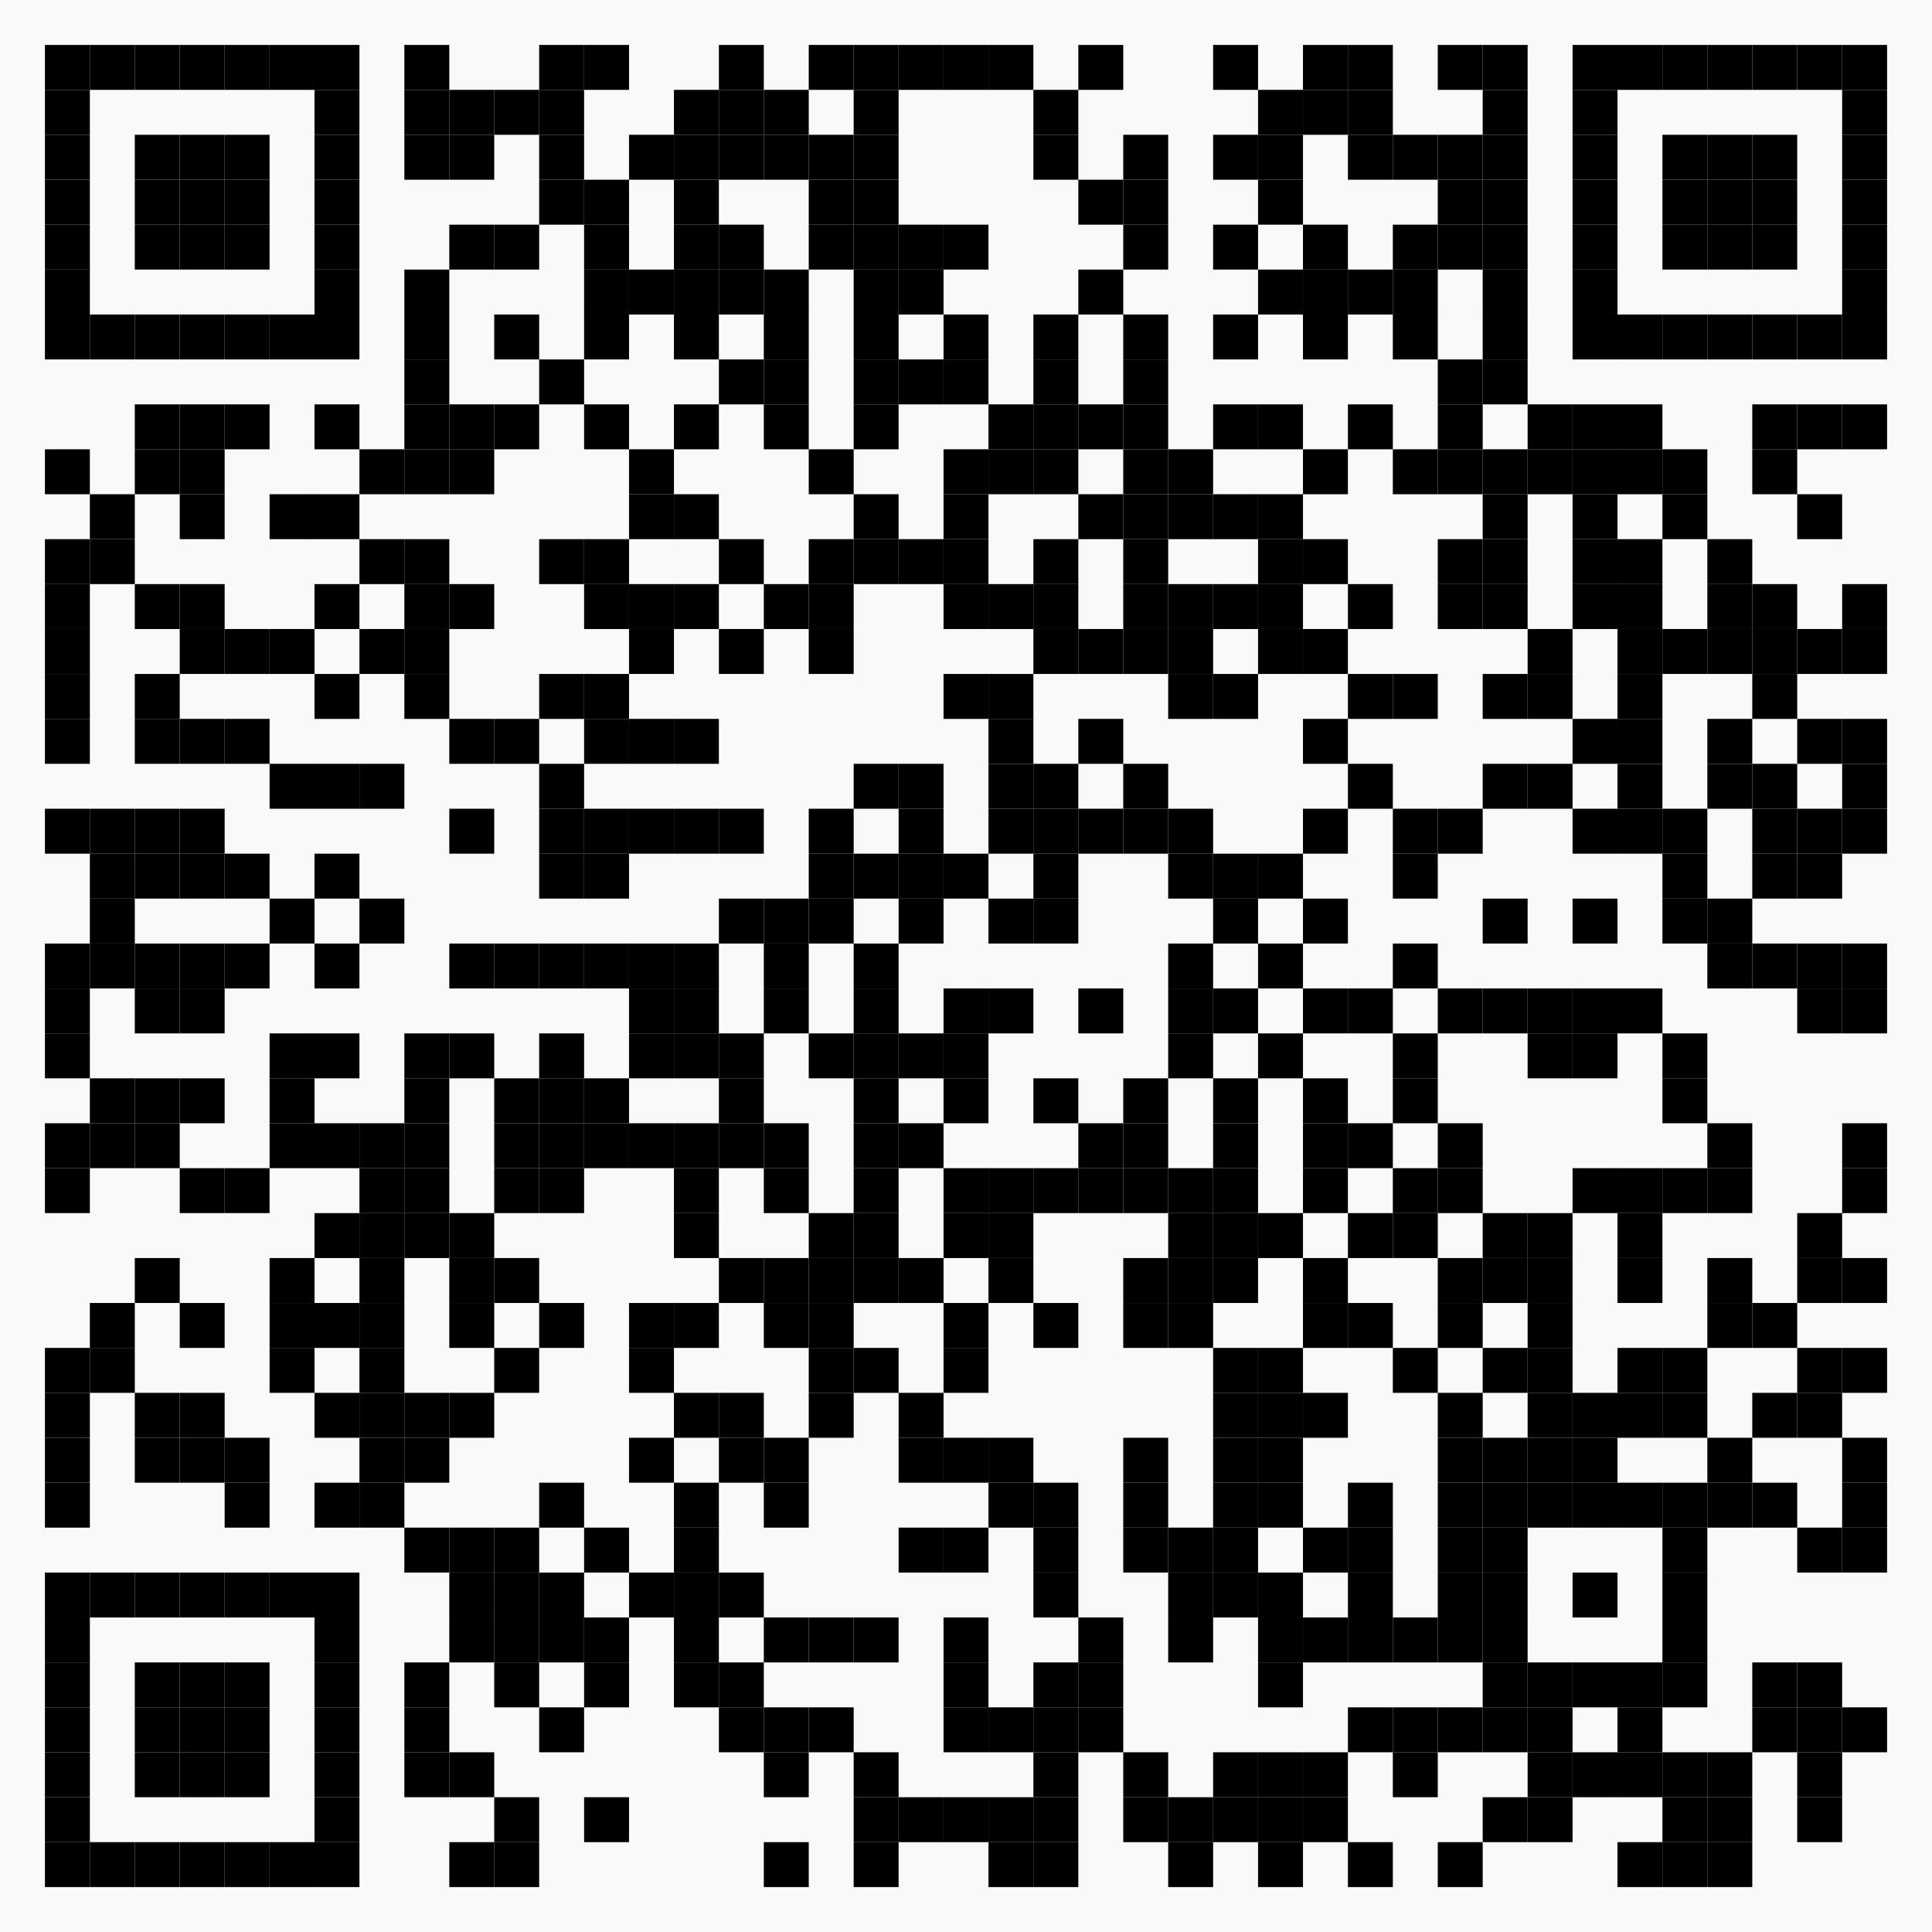
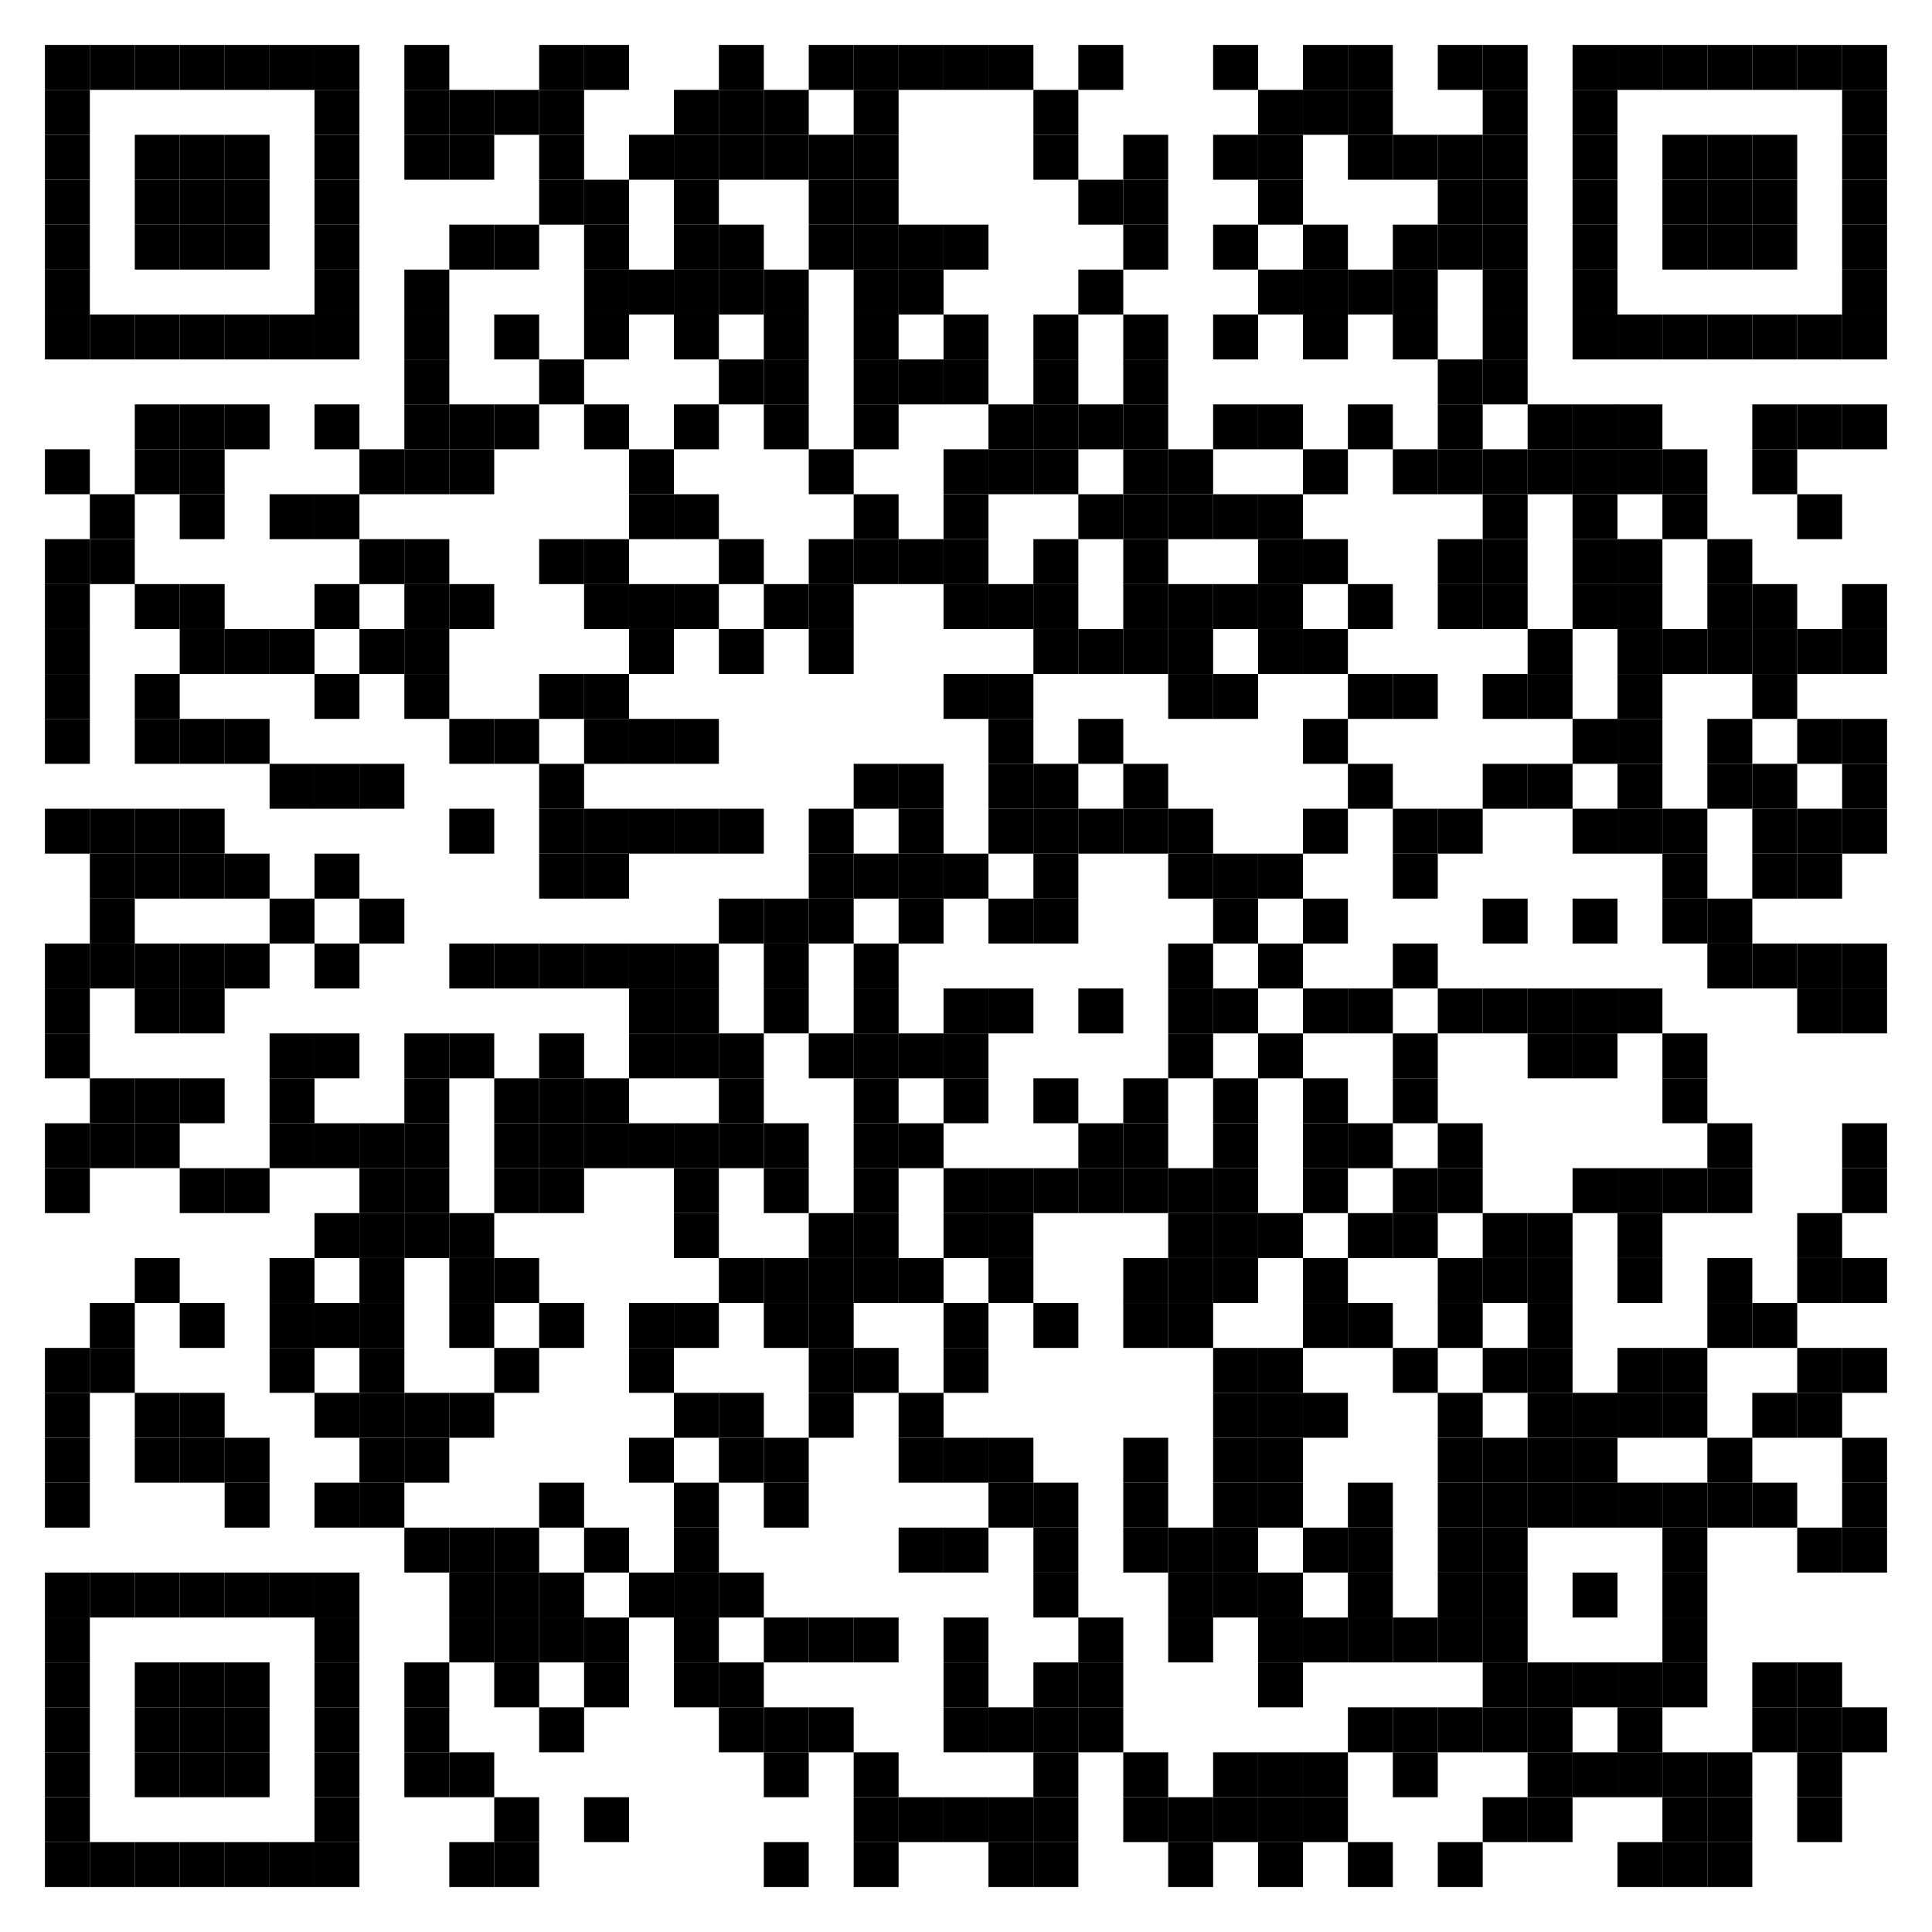
<svg xmlns="http://www.w3.org/2000/svg" xmlns:xlink="http://www.w3.org/1999/xlink" xml:space="preserve" width="860" height="860" viewBox="0 0 860 860">
  <desc />
-   <rect width="860" height="860" fill="#f9f9f9" cx="0" cy="0" />
  <defs>
    <rect id="p" width="20" height="20" />
  </defs>
  <g fill="#000000">
    <use x="20" y="20" xlink:href="#p" />
    <use x="40" y="20" xlink:href="#p" />
    <use x="60" y="20" xlink:href="#p" />
    <use x="80" y="20" xlink:href="#p" />
    <use x="100" y="20" xlink:href="#p" />
    <use x="120" y="20" xlink:href="#p" />
    <use x="140" y="20" xlink:href="#p" />
    <use x="180" y="20" xlink:href="#p" />
    <use x="240" y="20" xlink:href="#p" />
    <use x="260" y="20" xlink:href="#p" />
    <use x="320" y="20" xlink:href="#p" />
    <use x="360" y="20" xlink:href="#p" />
    <use x="380" y="20" xlink:href="#p" />
    <use x="400" y="20" xlink:href="#p" />
    <use x="420" y="20" xlink:href="#p" />
    <use x="440" y="20" xlink:href="#p" />
    <use x="480" y="20" xlink:href="#p" />
    <use x="540" y="20" xlink:href="#p" />
    <use x="580" y="20" xlink:href="#p" />
    <use x="600" y="20" xlink:href="#p" />
    <use x="640" y="20" xlink:href="#p" />
    <use x="660" y="20" xlink:href="#p" />
    <use x="700" y="20" xlink:href="#p" />
    <use x="720" y="20" xlink:href="#p" />
    <use x="740" y="20" xlink:href="#p" />
    <use x="760" y="20" xlink:href="#p" />
    <use x="780" y="20" xlink:href="#p" />
    <use x="800" y="20" xlink:href="#p" />
    <use x="820" y="20" xlink:href="#p" />
    <use x="20" y="40" xlink:href="#p" />
    <use x="140" y="40" xlink:href="#p" />
    <use x="180" y="40" xlink:href="#p" />
    <use x="200" y="40" xlink:href="#p" />
    <use x="220" y="40" xlink:href="#p" />
    <use x="240" y="40" xlink:href="#p" />
    <use x="300" y="40" xlink:href="#p" />
    <use x="320" y="40" xlink:href="#p" />
    <use x="340" y="40" xlink:href="#p" />
    <use x="380" y="40" xlink:href="#p" />
    <use x="460" y="40" xlink:href="#p" />
    <use x="560" y="40" xlink:href="#p" />
    <use x="580" y="40" xlink:href="#p" />
    <use x="600" y="40" xlink:href="#p" />
    <use x="660" y="40" xlink:href="#p" />
    <use x="700" y="40" xlink:href="#p" />
    <use x="820" y="40" xlink:href="#p" />
    <use x="20" y="60" xlink:href="#p" />
    <use x="60" y="60" xlink:href="#p" />
    <use x="80" y="60" xlink:href="#p" />
    <use x="100" y="60" xlink:href="#p" />
    <use x="140" y="60" xlink:href="#p" />
    <use x="180" y="60" xlink:href="#p" />
    <use x="200" y="60" xlink:href="#p" />
    <use x="240" y="60" xlink:href="#p" />
    <use x="280" y="60" xlink:href="#p" />
    <use x="300" y="60" xlink:href="#p" />
    <use x="320" y="60" xlink:href="#p" />
    <use x="340" y="60" xlink:href="#p" />
    <use x="360" y="60" xlink:href="#p" />
    <use x="380" y="60" xlink:href="#p" />
    <use x="460" y="60" xlink:href="#p" />
    <use x="500" y="60" xlink:href="#p" />
    <use x="540" y="60" xlink:href="#p" />
    <use x="560" y="60" xlink:href="#p" />
    <use x="600" y="60" xlink:href="#p" />
    <use x="620" y="60" xlink:href="#p" />
    <use x="640" y="60" xlink:href="#p" />
    <use x="660" y="60" xlink:href="#p" />
    <use x="700" y="60" xlink:href="#p" />
    <use x="740" y="60" xlink:href="#p" />
    <use x="760" y="60" xlink:href="#p" />
    <use x="780" y="60" xlink:href="#p" />
    <use x="820" y="60" xlink:href="#p" />
    <use x="20" y="80" xlink:href="#p" />
    <use x="60" y="80" xlink:href="#p" />
    <use x="80" y="80" xlink:href="#p" />
    <use x="100" y="80" xlink:href="#p" />
    <use x="140" y="80" xlink:href="#p" />
    <use x="240" y="80" xlink:href="#p" />
    <use x="260" y="80" xlink:href="#p" />
    <use x="300" y="80" xlink:href="#p" />
    <use x="360" y="80" xlink:href="#p" />
    <use x="380" y="80" xlink:href="#p" />
    <use x="480" y="80" xlink:href="#p" />
    <use x="500" y="80" xlink:href="#p" />
    <use x="560" y="80" xlink:href="#p" />
    <use x="640" y="80" xlink:href="#p" />
    <use x="660" y="80" xlink:href="#p" />
    <use x="700" y="80" xlink:href="#p" />
    <use x="740" y="80" xlink:href="#p" />
    <use x="760" y="80" xlink:href="#p" />
    <use x="780" y="80" xlink:href="#p" />
    <use x="820" y="80" xlink:href="#p" />
    <use x="20" y="100" xlink:href="#p" />
    <use x="60" y="100" xlink:href="#p" />
    <use x="80" y="100" xlink:href="#p" />
    <use x="100" y="100" xlink:href="#p" />
    <use x="140" y="100" xlink:href="#p" />
    <use x="200" y="100" xlink:href="#p" />
    <use x="220" y="100" xlink:href="#p" />
    <use x="260" y="100" xlink:href="#p" />
    <use x="300" y="100" xlink:href="#p" />
    <use x="320" y="100" xlink:href="#p" />
    <use x="360" y="100" xlink:href="#p" />
    <use x="380" y="100" xlink:href="#p" />
    <use x="400" y="100" xlink:href="#p" />
    <use x="420" y="100" xlink:href="#p" />
    <use x="500" y="100" xlink:href="#p" />
    <use x="540" y="100" xlink:href="#p" />
    <use x="580" y="100" xlink:href="#p" />
    <use x="620" y="100" xlink:href="#p" />
    <use x="640" y="100" xlink:href="#p" />
    <use x="660" y="100" xlink:href="#p" />
    <use x="700" y="100" xlink:href="#p" />
    <use x="740" y="100" xlink:href="#p" />
    <use x="760" y="100" xlink:href="#p" />
    <use x="780" y="100" xlink:href="#p" />
    <use x="820" y="100" xlink:href="#p" />
    <use x="20" y="120" xlink:href="#p" />
    <use x="140" y="120" xlink:href="#p" />
    <use x="180" y="120" xlink:href="#p" />
    <use x="260" y="120" xlink:href="#p" />
    <use x="280" y="120" xlink:href="#p" />
    <use x="300" y="120" xlink:href="#p" />
    <use x="320" y="120" xlink:href="#p" />
    <use x="340" y="120" xlink:href="#p" />
    <use x="380" y="120" xlink:href="#p" />
    <use x="400" y="120" xlink:href="#p" />
    <use x="480" y="120" xlink:href="#p" />
    <use x="560" y="120" xlink:href="#p" />
    <use x="580" y="120" xlink:href="#p" />
    <use x="600" y="120" xlink:href="#p" />
    <use x="620" y="120" xlink:href="#p" />
    <use x="660" y="120" xlink:href="#p" />
    <use x="700" y="120" xlink:href="#p" />
    <use x="820" y="120" xlink:href="#p" />
    <use x="20" y="140" xlink:href="#p" />
    <use x="40" y="140" xlink:href="#p" />
    <use x="60" y="140" xlink:href="#p" />
    <use x="80" y="140" xlink:href="#p" />
    <use x="100" y="140" xlink:href="#p" />
    <use x="120" y="140" xlink:href="#p" />
    <use x="140" y="140" xlink:href="#p" />
    <use x="180" y="140" xlink:href="#p" />
    <use x="220" y="140" xlink:href="#p" />
    <use x="260" y="140" xlink:href="#p" />
    <use x="300" y="140" xlink:href="#p" />
    <use x="340" y="140" xlink:href="#p" />
    <use x="380" y="140" xlink:href="#p" />
    <use x="420" y="140" xlink:href="#p" />
    <use x="460" y="140" xlink:href="#p" />
    <use x="500" y="140" xlink:href="#p" />
    <use x="540" y="140" xlink:href="#p" />
    <use x="580" y="140" xlink:href="#p" />
    <use x="620" y="140" xlink:href="#p" />
    <use x="660" y="140" xlink:href="#p" />
    <use x="700" y="140" xlink:href="#p" />
    <use x="720" y="140" xlink:href="#p" />
    <use x="740" y="140" xlink:href="#p" />
    <use x="760" y="140" xlink:href="#p" />
    <use x="780" y="140" xlink:href="#p" />
    <use x="800" y="140" xlink:href="#p" />
    <use x="820" y="140" xlink:href="#p" />
    <use x="180" y="160" xlink:href="#p" />
    <use x="240" y="160" xlink:href="#p" />
    <use x="320" y="160" xlink:href="#p" />
    <use x="340" y="160" xlink:href="#p" />
    <use x="380" y="160" xlink:href="#p" />
    <use x="400" y="160" xlink:href="#p" />
    <use x="420" y="160" xlink:href="#p" />
    <use x="460" y="160" xlink:href="#p" />
    <use x="500" y="160" xlink:href="#p" />
    <use x="640" y="160" xlink:href="#p" />
    <use x="660" y="160" xlink:href="#p" />
    <use x="60" y="180" xlink:href="#p" />
    <use x="80" y="180" xlink:href="#p" />
    <use x="100" y="180" xlink:href="#p" />
    <use x="140" y="180" xlink:href="#p" />
    <use x="180" y="180" xlink:href="#p" />
    <use x="200" y="180" xlink:href="#p" />
    <use x="220" y="180" xlink:href="#p" />
    <use x="260" y="180" xlink:href="#p" />
    <use x="300" y="180" xlink:href="#p" />
    <use x="340" y="180" xlink:href="#p" />
    <use x="380" y="180" xlink:href="#p" />
    <use x="440" y="180" xlink:href="#p" />
    <use x="460" y="180" xlink:href="#p" />
    <use x="480" y="180" xlink:href="#p" />
    <use x="500" y="180" xlink:href="#p" />
    <use x="540" y="180" xlink:href="#p" />
    <use x="560" y="180" xlink:href="#p" />
    <use x="600" y="180" xlink:href="#p" />
    <use x="640" y="180" xlink:href="#p" />
    <use x="680" y="180" xlink:href="#p" />
    <use x="700" y="180" xlink:href="#p" />
    <use x="720" y="180" xlink:href="#p" />
    <use x="780" y="180" xlink:href="#p" />
    <use x="800" y="180" xlink:href="#p" />
    <use x="820" y="180" xlink:href="#p" />
    <use x="20" y="200" xlink:href="#p" />
    <use x="60" y="200" xlink:href="#p" />
    <use x="80" y="200" xlink:href="#p" />
    <use x="160" y="200" xlink:href="#p" />
    <use x="180" y="200" xlink:href="#p" />
    <use x="200" y="200" xlink:href="#p" />
    <use x="280" y="200" xlink:href="#p" />
    <use x="360" y="200" xlink:href="#p" />
    <use x="420" y="200" xlink:href="#p" />
    <use x="440" y="200" xlink:href="#p" />
    <use x="460" y="200" xlink:href="#p" />
    <use x="500" y="200" xlink:href="#p" />
    <use x="520" y="200" xlink:href="#p" />
    <use x="580" y="200" xlink:href="#p" />
    <use x="620" y="200" xlink:href="#p" />
    <use x="640" y="200" xlink:href="#p" />
    <use x="660" y="200" xlink:href="#p" />
    <use x="680" y="200" xlink:href="#p" />
    <use x="700" y="200" xlink:href="#p" />
    <use x="720" y="200" xlink:href="#p" />
    <use x="740" y="200" xlink:href="#p" />
    <use x="780" y="200" xlink:href="#p" />
    <use x="40" y="220" xlink:href="#p" />
    <use x="80" y="220" xlink:href="#p" />
    <use x="120" y="220" xlink:href="#p" />
    <use x="140" y="220" xlink:href="#p" />
    <use x="280" y="220" xlink:href="#p" />
    <use x="300" y="220" xlink:href="#p" />
    <use x="380" y="220" xlink:href="#p" />
    <use x="420" y="220" xlink:href="#p" />
    <use x="480" y="220" xlink:href="#p" />
    <use x="500" y="220" xlink:href="#p" />
    <use x="520" y="220" xlink:href="#p" />
    <use x="540" y="220" xlink:href="#p" />
    <use x="560" y="220" xlink:href="#p" />
    <use x="660" y="220" xlink:href="#p" />
    <use x="700" y="220" xlink:href="#p" />
    <use x="740" y="220" xlink:href="#p" />
    <use x="800" y="220" xlink:href="#p" />
    <use x="20" y="240" xlink:href="#p" />
    <use x="40" y="240" xlink:href="#p" />
    <use x="160" y="240" xlink:href="#p" />
    <use x="180" y="240" xlink:href="#p" />
    <use x="240" y="240" xlink:href="#p" />
    <use x="260" y="240" xlink:href="#p" />
    <use x="320" y="240" xlink:href="#p" />
    <use x="360" y="240" xlink:href="#p" />
    <use x="380" y="240" xlink:href="#p" />
    <use x="400" y="240" xlink:href="#p" />
    <use x="420" y="240" xlink:href="#p" />
    <use x="460" y="240" xlink:href="#p" />
    <use x="500" y="240" xlink:href="#p" />
    <use x="560" y="240" xlink:href="#p" />
    <use x="580" y="240" xlink:href="#p" />
    <use x="640" y="240" xlink:href="#p" />
    <use x="660" y="240" xlink:href="#p" />
    <use x="700" y="240" xlink:href="#p" />
    <use x="720" y="240" xlink:href="#p" />
    <use x="760" y="240" xlink:href="#p" />
    <use x="20" y="260" xlink:href="#p" />
    <use x="60" y="260" xlink:href="#p" />
    <use x="80" y="260" xlink:href="#p" />
    <use x="140" y="260" xlink:href="#p" />
    <use x="180" y="260" xlink:href="#p" />
    <use x="200" y="260" xlink:href="#p" />
    <use x="260" y="260" xlink:href="#p" />
    <use x="280" y="260" xlink:href="#p" />
    <use x="300" y="260" xlink:href="#p" />
    <use x="340" y="260" xlink:href="#p" />
    <use x="360" y="260" xlink:href="#p" />
    <use x="420" y="260" xlink:href="#p" />
    <use x="440" y="260" xlink:href="#p" />
    <use x="460" y="260" xlink:href="#p" />
    <use x="500" y="260" xlink:href="#p" />
    <use x="520" y="260" xlink:href="#p" />
    <use x="540" y="260" xlink:href="#p" />
    <use x="560" y="260" xlink:href="#p" />
    <use x="600" y="260" xlink:href="#p" />
    <use x="640" y="260" xlink:href="#p" />
    <use x="660" y="260" xlink:href="#p" />
    <use x="700" y="260" xlink:href="#p" />
    <use x="720" y="260" xlink:href="#p" />
    <use x="760" y="260" xlink:href="#p" />
    <use x="780" y="260" xlink:href="#p" />
    <use x="820" y="260" xlink:href="#p" />
    <use x="20" y="280" xlink:href="#p" />
    <use x="80" y="280" xlink:href="#p" />
    <use x="100" y="280" xlink:href="#p" />
    <use x="120" y="280" xlink:href="#p" />
    <use x="160" y="280" xlink:href="#p" />
    <use x="180" y="280" xlink:href="#p" />
    <use x="280" y="280" xlink:href="#p" />
    <use x="320" y="280" xlink:href="#p" />
    <use x="360" y="280" xlink:href="#p" />
    <use x="460" y="280" xlink:href="#p" />
    <use x="480" y="280" xlink:href="#p" />
    <use x="500" y="280" xlink:href="#p" />
    <use x="520" y="280" xlink:href="#p" />
    <use x="560" y="280" xlink:href="#p" />
    <use x="580" y="280" xlink:href="#p" />
    <use x="680" y="280" xlink:href="#p" />
    <use x="720" y="280" xlink:href="#p" />
    <use x="740" y="280" xlink:href="#p" />
    <use x="760" y="280" xlink:href="#p" />
    <use x="780" y="280" xlink:href="#p" />
    <use x="800" y="280" xlink:href="#p" />
    <use x="820" y="280" xlink:href="#p" />
    <use x="20" y="300" xlink:href="#p" />
    <use x="60" y="300" xlink:href="#p" />
    <use x="140" y="300" xlink:href="#p" />
    <use x="180" y="300" xlink:href="#p" />
    <use x="240" y="300" xlink:href="#p" />
    <use x="260" y="300" xlink:href="#p" />
    <use x="420" y="300" xlink:href="#p" />
    <use x="440" y="300" xlink:href="#p" />
    <use x="520" y="300" xlink:href="#p" />
    <use x="540" y="300" xlink:href="#p" />
    <use x="600" y="300" xlink:href="#p" />
    <use x="620" y="300" xlink:href="#p" />
    <use x="660" y="300" xlink:href="#p" />
    <use x="680" y="300" xlink:href="#p" />
    <use x="720" y="300" xlink:href="#p" />
    <use x="780" y="300" xlink:href="#p" />
    <use x="20" y="320" xlink:href="#p" />
    <use x="60" y="320" xlink:href="#p" />
    <use x="80" y="320" xlink:href="#p" />
    <use x="100" y="320" xlink:href="#p" />
    <use x="200" y="320" xlink:href="#p" />
    <use x="220" y="320" xlink:href="#p" />
    <use x="260" y="320" xlink:href="#p" />
    <use x="280" y="320" xlink:href="#p" />
    <use x="300" y="320" xlink:href="#p" />
    <use x="440" y="320" xlink:href="#p" />
    <use x="480" y="320" xlink:href="#p" />
    <use x="580" y="320" xlink:href="#p" />
    <use x="700" y="320" xlink:href="#p" />
    <use x="720" y="320" xlink:href="#p" />
    <use x="760" y="320" xlink:href="#p" />
    <use x="800" y="320" xlink:href="#p" />
    <use x="820" y="320" xlink:href="#p" />
    <use x="120" y="340" xlink:href="#p" />
    <use x="140" y="340" xlink:href="#p" />
    <use x="160" y="340" xlink:href="#p" />
    <use x="240" y="340" xlink:href="#p" />
    <use x="380" y="340" xlink:href="#p" />
    <use x="400" y="340" xlink:href="#p" />
    <use x="440" y="340" xlink:href="#p" />
    <use x="460" y="340" xlink:href="#p" />
    <use x="500" y="340" xlink:href="#p" />
    <use x="600" y="340" xlink:href="#p" />
    <use x="660" y="340" xlink:href="#p" />
    <use x="680" y="340" xlink:href="#p" />
    <use x="720" y="340" xlink:href="#p" />
    <use x="760" y="340" xlink:href="#p" />
    <use x="780" y="340" xlink:href="#p" />
    <use x="820" y="340" xlink:href="#p" />
    <use x="20" y="360" xlink:href="#p" />
    <use x="40" y="360" xlink:href="#p" />
    <use x="60" y="360" xlink:href="#p" />
    <use x="80" y="360" xlink:href="#p" />
    <use x="200" y="360" xlink:href="#p" />
    <use x="240" y="360" xlink:href="#p" />
    <use x="260" y="360" xlink:href="#p" />
    <use x="280" y="360" xlink:href="#p" />
    <use x="300" y="360" xlink:href="#p" />
    <use x="320" y="360" xlink:href="#p" />
    <use x="360" y="360" xlink:href="#p" />
    <use x="400" y="360" xlink:href="#p" />
    <use x="440" y="360" xlink:href="#p" />
    <use x="460" y="360" xlink:href="#p" />
    <use x="480" y="360" xlink:href="#p" />
    <use x="500" y="360" xlink:href="#p" />
    <use x="520" y="360" xlink:href="#p" />
    <use x="580" y="360" xlink:href="#p" />
    <use x="620" y="360" xlink:href="#p" />
    <use x="640" y="360" xlink:href="#p" />
    <use x="700" y="360" xlink:href="#p" />
    <use x="720" y="360" xlink:href="#p" />
    <use x="740" y="360" xlink:href="#p" />
    <use x="780" y="360" xlink:href="#p" />
    <use x="800" y="360" xlink:href="#p" />
    <use x="820" y="360" xlink:href="#p" />
    <use x="40" y="380" xlink:href="#p" />
    <use x="60" y="380" xlink:href="#p" />
    <use x="80" y="380" xlink:href="#p" />
    <use x="100" y="380" xlink:href="#p" />
    <use x="140" y="380" xlink:href="#p" />
    <use x="240" y="380" xlink:href="#p" />
    <use x="260" y="380" xlink:href="#p" />
    <use x="360" y="380" xlink:href="#p" />
    <use x="380" y="380" xlink:href="#p" />
    <use x="400" y="380" xlink:href="#p" />
    <use x="420" y="380" xlink:href="#p" />
    <use x="460" y="380" xlink:href="#p" />
    <use x="520" y="380" xlink:href="#p" />
    <use x="540" y="380" xlink:href="#p" />
    <use x="560" y="380" xlink:href="#p" />
    <use x="620" y="380" xlink:href="#p" />
    <use x="740" y="380" xlink:href="#p" />
    <use x="780" y="380" xlink:href="#p" />
    <use x="800" y="380" xlink:href="#p" />
    <use x="40" y="400" xlink:href="#p" />
    <use x="120" y="400" xlink:href="#p" />
    <use x="160" y="400" xlink:href="#p" />
    <use x="320" y="400" xlink:href="#p" />
    <use x="340" y="400" xlink:href="#p" />
    <use x="360" y="400" xlink:href="#p" />
    <use x="400" y="400" xlink:href="#p" />
    <use x="440" y="400" xlink:href="#p" />
    <use x="460" y="400" xlink:href="#p" />
    <use x="540" y="400" xlink:href="#p" />
    <use x="580" y="400" xlink:href="#p" />
    <use x="660" y="400" xlink:href="#p" />
    <use x="700" y="400" xlink:href="#p" />
    <use x="740" y="400" xlink:href="#p" />
    <use x="760" y="400" xlink:href="#p" />
    <use x="20" y="420" xlink:href="#p" />
    <use x="40" y="420" xlink:href="#p" />
    <use x="60" y="420" xlink:href="#p" />
    <use x="80" y="420" xlink:href="#p" />
    <use x="100" y="420" xlink:href="#p" />
    <use x="140" y="420" xlink:href="#p" />
    <use x="200" y="420" xlink:href="#p" />
    <use x="220" y="420" xlink:href="#p" />
    <use x="240" y="420" xlink:href="#p" />
    <use x="260" y="420" xlink:href="#p" />
    <use x="280" y="420" xlink:href="#p" />
    <use x="300" y="420" xlink:href="#p" />
    <use x="340" y="420" xlink:href="#p" />
    <use x="380" y="420" xlink:href="#p" />
    <use x="520" y="420" xlink:href="#p" />
    <use x="560" y="420" xlink:href="#p" />
    <use x="620" y="420" xlink:href="#p" />
    <use x="760" y="420" xlink:href="#p" />
    <use x="780" y="420" xlink:href="#p" />
    <use x="800" y="420" xlink:href="#p" />
    <use x="820" y="420" xlink:href="#p" />
    <use x="20" y="440" xlink:href="#p" />
    <use x="60" y="440" xlink:href="#p" />
    <use x="80" y="440" xlink:href="#p" />
    <use x="280" y="440" xlink:href="#p" />
    <use x="300" y="440" xlink:href="#p" />
    <use x="340" y="440" xlink:href="#p" />
    <use x="380" y="440" xlink:href="#p" />
    <use x="420" y="440" xlink:href="#p" />
    <use x="440" y="440" xlink:href="#p" />
    <use x="480" y="440" xlink:href="#p" />
    <use x="520" y="440" xlink:href="#p" />
    <use x="540" y="440" xlink:href="#p" />
    <use x="580" y="440" xlink:href="#p" />
    <use x="600" y="440" xlink:href="#p" />
    <use x="640" y="440" xlink:href="#p" />
    <use x="660" y="440" xlink:href="#p" />
    <use x="680" y="440" xlink:href="#p" />
    <use x="700" y="440" xlink:href="#p" />
    <use x="720" y="440" xlink:href="#p" />
    <use x="800" y="440" xlink:href="#p" />
    <use x="820" y="440" xlink:href="#p" />
    <use x="20" y="460" xlink:href="#p" />
    <use x="120" y="460" xlink:href="#p" />
    <use x="140" y="460" xlink:href="#p" />
    <use x="180" y="460" xlink:href="#p" />
    <use x="200" y="460" xlink:href="#p" />
    <use x="240" y="460" xlink:href="#p" />
    <use x="280" y="460" xlink:href="#p" />
    <use x="300" y="460" xlink:href="#p" />
    <use x="320" y="460" xlink:href="#p" />
    <use x="360" y="460" xlink:href="#p" />
    <use x="380" y="460" xlink:href="#p" />
    <use x="400" y="460" xlink:href="#p" />
    <use x="420" y="460" xlink:href="#p" />
    <use x="520" y="460" xlink:href="#p" />
    <use x="560" y="460" xlink:href="#p" />
    <use x="620" y="460" xlink:href="#p" />
    <use x="680" y="460" xlink:href="#p" />
    <use x="700" y="460" xlink:href="#p" />
    <use x="740" y="460" xlink:href="#p" />
    <use x="40" y="480" xlink:href="#p" />
    <use x="60" y="480" xlink:href="#p" />
    <use x="80" y="480" xlink:href="#p" />
    <use x="120" y="480" xlink:href="#p" />
    <use x="180" y="480" xlink:href="#p" />
    <use x="220" y="480" xlink:href="#p" />
    <use x="240" y="480" xlink:href="#p" />
    <use x="260" y="480" xlink:href="#p" />
    <use x="320" y="480" xlink:href="#p" />
    <use x="380" y="480" xlink:href="#p" />
    <use x="420" y="480" xlink:href="#p" />
    <use x="460" y="480" xlink:href="#p" />
    <use x="500" y="480" xlink:href="#p" />
    <use x="540" y="480" xlink:href="#p" />
    <use x="580" y="480" xlink:href="#p" />
    <use x="620" y="480" xlink:href="#p" />
    <use x="740" y="480" xlink:href="#p" />
    <use x="20" y="500" xlink:href="#p" />
    <use x="40" y="500" xlink:href="#p" />
    <use x="60" y="500" xlink:href="#p" />
    <use x="120" y="500" xlink:href="#p" />
    <use x="140" y="500" xlink:href="#p" />
    <use x="160" y="500" xlink:href="#p" />
    <use x="180" y="500" xlink:href="#p" />
    <use x="220" y="500" xlink:href="#p" />
    <use x="240" y="500" xlink:href="#p" />
    <use x="260" y="500" xlink:href="#p" />
    <use x="280" y="500" xlink:href="#p" />
    <use x="300" y="500" xlink:href="#p" />
    <use x="320" y="500" xlink:href="#p" />
    <use x="340" y="500" xlink:href="#p" />
    <use x="380" y="500" xlink:href="#p" />
    <use x="400" y="500" xlink:href="#p" />
    <use x="480" y="500" xlink:href="#p" />
    <use x="500" y="500" xlink:href="#p" />
    <use x="540" y="500" xlink:href="#p" />
    <use x="580" y="500" xlink:href="#p" />
    <use x="600" y="500" xlink:href="#p" />
    <use x="640" y="500" xlink:href="#p" />
    <use x="760" y="500" xlink:href="#p" />
    <use x="820" y="500" xlink:href="#p" />
    <use x="20" y="520" xlink:href="#p" />
    <use x="80" y="520" xlink:href="#p" />
    <use x="100" y="520" xlink:href="#p" />
    <use x="160" y="520" xlink:href="#p" />
    <use x="180" y="520" xlink:href="#p" />
    <use x="220" y="520" xlink:href="#p" />
    <use x="240" y="520" xlink:href="#p" />
    <use x="300" y="520" xlink:href="#p" />
    <use x="340" y="520" xlink:href="#p" />
    <use x="380" y="520" xlink:href="#p" />
    <use x="420" y="520" xlink:href="#p" />
    <use x="440" y="520" xlink:href="#p" />
    <use x="460" y="520" xlink:href="#p" />
    <use x="480" y="520" xlink:href="#p" />
    <use x="500" y="520" xlink:href="#p" />
    <use x="520" y="520" xlink:href="#p" />
    <use x="540" y="520" xlink:href="#p" />
    <use x="580" y="520" xlink:href="#p" />
    <use x="620" y="520" xlink:href="#p" />
    <use x="640" y="520" xlink:href="#p" />
    <use x="700" y="520" xlink:href="#p" />
    <use x="720" y="520" xlink:href="#p" />
    <use x="740" y="520" xlink:href="#p" />
    <use x="760" y="520" xlink:href="#p" />
    <use x="820" y="520" xlink:href="#p" />
    <use x="140" y="540" xlink:href="#p" />
    <use x="160" y="540" xlink:href="#p" />
    <use x="180" y="540" xlink:href="#p" />
    <use x="200" y="540" xlink:href="#p" />
    <use x="300" y="540" xlink:href="#p" />
    <use x="360" y="540" xlink:href="#p" />
    <use x="380" y="540" xlink:href="#p" />
    <use x="420" y="540" xlink:href="#p" />
    <use x="440" y="540" xlink:href="#p" />
    <use x="520" y="540" xlink:href="#p" />
    <use x="540" y="540" xlink:href="#p" />
    <use x="560" y="540" xlink:href="#p" />
    <use x="600" y="540" xlink:href="#p" />
    <use x="620" y="540" xlink:href="#p" />
    <use x="660" y="540" xlink:href="#p" />
    <use x="680" y="540" xlink:href="#p" />
    <use x="720" y="540" xlink:href="#p" />
    <use x="800" y="540" xlink:href="#p" />
    <use x="60" y="560" xlink:href="#p" />
    <use x="120" y="560" xlink:href="#p" />
    <use x="160" y="560" xlink:href="#p" />
    <use x="200" y="560" xlink:href="#p" />
    <use x="220" y="560" xlink:href="#p" />
    <use x="320" y="560" xlink:href="#p" />
    <use x="340" y="560" xlink:href="#p" />
    <use x="360" y="560" xlink:href="#p" />
    <use x="380" y="560" xlink:href="#p" />
    <use x="400" y="560" xlink:href="#p" />
    <use x="440" y="560" xlink:href="#p" />
    <use x="500" y="560" xlink:href="#p" />
    <use x="520" y="560" xlink:href="#p" />
    <use x="540" y="560" xlink:href="#p" />
    <use x="580" y="560" xlink:href="#p" />
    <use x="640" y="560" xlink:href="#p" />
    <use x="660" y="560" xlink:href="#p" />
    <use x="680" y="560" xlink:href="#p" />
    <use x="720" y="560" xlink:href="#p" />
    <use x="760" y="560" xlink:href="#p" />
    <use x="800" y="560" xlink:href="#p" />
    <use x="820" y="560" xlink:href="#p" />
    <use x="40" y="580" xlink:href="#p" />
    <use x="80" y="580" xlink:href="#p" />
    <use x="120" y="580" xlink:href="#p" />
    <use x="140" y="580" xlink:href="#p" />
    <use x="160" y="580" xlink:href="#p" />
    <use x="200" y="580" xlink:href="#p" />
    <use x="240" y="580" xlink:href="#p" />
    <use x="280" y="580" xlink:href="#p" />
    <use x="300" y="580" xlink:href="#p" />
    <use x="340" y="580" xlink:href="#p" />
    <use x="360" y="580" xlink:href="#p" />
    <use x="420" y="580" xlink:href="#p" />
    <use x="460" y="580" xlink:href="#p" />
    <use x="500" y="580" xlink:href="#p" />
    <use x="520" y="580" xlink:href="#p" />
    <use x="580" y="580" xlink:href="#p" />
    <use x="600" y="580" xlink:href="#p" />
    <use x="640" y="580" xlink:href="#p" />
    <use x="680" y="580" xlink:href="#p" />
    <use x="760" y="580" xlink:href="#p" />
    <use x="780" y="580" xlink:href="#p" />
    <use x="20" y="600" xlink:href="#p" />
    <use x="40" y="600" xlink:href="#p" />
    <use x="120" y="600" xlink:href="#p" />
    <use x="160" y="600" xlink:href="#p" />
    <use x="220" y="600" xlink:href="#p" />
    <use x="280" y="600" xlink:href="#p" />
    <use x="360" y="600" xlink:href="#p" />
    <use x="380" y="600" xlink:href="#p" />
    <use x="420" y="600" xlink:href="#p" />
    <use x="540" y="600" xlink:href="#p" />
    <use x="560" y="600" xlink:href="#p" />
    <use x="620" y="600" xlink:href="#p" />
    <use x="660" y="600" xlink:href="#p" />
    <use x="680" y="600" xlink:href="#p" />
    <use x="720" y="600" xlink:href="#p" />
    <use x="740" y="600" xlink:href="#p" />
    <use x="800" y="600" xlink:href="#p" />
    <use x="820" y="600" xlink:href="#p" />
    <use x="20" y="620" xlink:href="#p" />
    <use x="60" y="620" xlink:href="#p" />
    <use x="80" y="620" xlink:href="#p" />
    <use x="140" y="620" xlink:href="#p" />
    <use x="160" y="620" xlink:href="#p" />
    <use x="180" y="620" xlink:href="#p" />
    <use x="200" y="620" xlink:href="#p" />
    <use x="300" y="620" xlink:href="#p" />
    <use x="320" y="620" xlink:href="#p" />
    <use x="360" y="620" xlink:href="#p" />
    <use x="400" y="620" xlink:href="#p" />
    <use x="540" y="620" xlink:href="#p" />
    <use x="560" y="620" xlink:href="#p" />
    <use x="580" y="620" xlink:href="#p" />
    <use x="640" y="620" xlink:href="#p" />
    <use x="680" y="620" xlink:href="#p" />
    <use x="700" y="620" xlink:href="#p" />
    <use x="720" y="620" xlink:href="#p" />
    <use x="740" y="620" xlink:href="#p" />
    <use x="780" y="620" xlink:href="#p" />
    <use x="800" y="620" xlink:href="#p" />
    <use x="20" y="640" xlink:href="#p" />
    <use x="60" y="640" xlink:href="#p" />
    <use x="80" y="640" xlink:href="#p" />
    <use x="100" y="640" xlink:href="#p" />
    <use x="160" y="640" xlink:href="#p" />
    <use x="180" y="640" xlink:href="#p" />
    <use x="280" y="640" xlink:href="#p" />
    <use x="320" y="640" xlink:href="#p" />
    <use x="340" y="640" xlink:href="#p" />
    <use x="400" y="640" xlink:href="#p" />
    <use x="420" y="640" xlink:href="#p" />
    <use x="440" y="640" xlink:href="#p" />
    <use x="500" y="640" xlink:href="#p" />
    <use x="540" y="640" xlink:href="#p" />
    <use x="560" y="640" xlink:href="#p" />
    <use x="640" y="640" xlink:href="#p" />
    <use x="660" y="640" xlink:href="#p" />
    <use x="680" y="640" xlink:href="#p" />
    <use x="700" y="640" xlink:href="#p" />
    <use x="760" y="640" xlink:href="#p" />
    <use x="820" y="640" xlink:href="#p" />
    <use x="20" y="660" xlink:href="#p" />
    <use x="100" y="660" xlink:href="#p" />
    <use x="140" y="660" xlink:href="#p" />
    <use x="160" y="660" xlink:href="#p" />
    <use x="240" y="660" xlink:href="#p" />
    <use x="300" y="660" xlink:href="#p" />
    <use x="340" y="660" xlink:href="#p" />
    <use x="440" y="660" xlink:href="#p" />
    <use x="460" y="660" xlink:href="#p" />
    <use x="500" y="660" xlink:href="#p" />
    <use x="540" y="660" xlink:href="#p" />
    <use x="560" y="660" xlink:href="#p" />
    <use x="600" y="660" xlink:href="#p" />
    <use x="640" y="660" xlink:href="#p" />
    <use x="660" y="660" xlink:href="#p" />
    <use x="680" y="660" xlink:href="#p" />
    <use x="700" y="660" xlink:href="#p" />
    <use x="720" y="660" xlink:href="#p" />
    <use x="740" y="660" xlink:href="#p" />
    <use x="760" y="660" xlink:href="#p" />
    <use x="780" y="660" xlink:href="#p" />
    <use x="820" y="660" xlink:href="#p" />
    <use x="180" y="680" xlink:href="#p" />
    <use x="200" y="680" xlink:href="#p" />
    <use x="220" y="680" xlink:href="#p" />
    <use x="260" y="680" xlink:href="#p" />
    <use x="300" y="680" xlink:href="#p" />
    <use x="400" y="680" xlink:href="#p" />
    <use x="420" y="680" xlink:href="#p" />
    <use x="460" y="680" xlink:href="#p" />
    <use x="500" y="680" xlink:href="#p" />
    <use x="520" y="680" xlink:href="#p" />
    <use x="540" y="680" xlink:href="#p" />
    <use x="580" y="680" xlink:href="#p" />
    <use x="600" y="680" xlink:href="#p" />
    <use x="640" y="680" xlink:href="#p" />
    <use x="660" y="680" xlink:href="#p" />
    <use x="740" y="680" xlink:href="#p" />
    <use x="800" y="680" xlink:href="#p" />
    <use x="820" y="680" xlink:href="#p" />
    <use x="20" y="700" xlink:href="#p" />
    <use x="40" y="700" xlink:href="#p" />
    <use x="60" y="700" xlink:href="#p" />
    <use x="80" y="700" xlink:href="#p" />
    <use x="100" y="700" xlink:href="#p" />
    <use x="120" y="700" xlink:href="#p" />
    <use x="140" y="700" xlink:href="#p" />
    <use x="200" y="700" xlink:href="#p" />
    <use x="220" y="700" xlink:href="#p" />
    <use x="240" y="700" xlink:href="#p" />
    <use x="280" y="700" xlink:href="#p" />
    <use x="300" y="700" xlink:href="#p" />
    <use x="320" y="700" xlink:href="#p" />
    <use x="460" y="700" xlink:href="#p" />
    <use x="520" y="700" xlink:href="#p" />
    <use x="540" y="700" xlink:href="#p" />
    <use x="560" y="700" xlink:href="#p" />
    <use x="600" y="700" xlink:href="#p" />
    <use x="640" y="700" xlink:href="#p" />
    <use x="660" y="700" xlink:href="#p" />
    <use x="700" y="700" xlink:href="#p" />
    <use x="740" y="700" xlink:href="#p" />
    <use x="20" y="720" xlink:href="#p" />
    <use x="140" y="720" xlink:href="#p" />
    <use x="200" y="720" xlink:href="#p" />
    <use x="220" y="720" xlink:href="#p" />
    <use x="240" y="720" xlink:href="#p" />
    <use x="260" y="720" xlink:href="#p" />
    <use x="300" y="720" xlink:href="#p" />
    <use x="340" y="720" xlink:href="#p" />
    <use x="360" y="720" xlink:href="#p" />
    <use x="380" y="720" xlink:href="#p" />
    <use x="420" y="720" xlink:href="#p" />
    <use x="480" y="720" xlink:href="#p" />
    <use x="520" y="720" xlink:href="#p" />
    <use x="560" y="720" xlink:href="#p" />
    <use x="580" y="720" xlink:href="#p" />
    <use x="600" y="720" xlink:href="#p" />
    <use x="620" y="720" xlink:href="#p" />
    <use x="640" y="720" xlink:href="#p" />
    <use x="660" y="720" xlink:href="#p" />
    <use x="740" y="720" xlink:href="#p" />
    <use x="20" y="740" xlink:href="#p" />
    <use x="60" y="740" xlink:href="#p" />
    <use x="80" y="740" xlink:href="#p" />
    <use x="100" y="740" xlink:href="#p" />
    <use x="140" y="740" xlink:href="#p" />
    <use x="180" y="740" xlink:href="#p" />
    <use x="220" y="740" xlink:href="#p" />
    <use x="260" y="740" xlink:href="#p" />
    <use x="300" y="740" xlink:href="#p" />
    <use x="320" y="740" xlink:href="#p" />
    <use x="420" y="740" xlink:href="#p" />
    <use x="460" y="740" xlink:href="#p" />
    <use x="480" y="740" xlink:href="#p" />
    <use x="560" y="740" xlink:href="#p" />
    <use x="660" y="740" xlink:href="#p" />
    <use x="680" y="740" xlink:href="#p" />
    <use x="700" y="740" xlink:href="#p" />
    <use x="720" y="740" xlink:href="#p" />
    <use x="740" y="740" xlink:href="#p" />
    <use x="780" y="740" xlink:href="#p" />
    <use x="800" y="740" xlink:href="#p" />
    <use x="20" y="760" xlink:href="#p" />
    <use x="60" y="760" xlink:href="#p" />
    <use x="80" y="760" xlink:href="#p" />
    <use x="100" y="760" xlink:href="#p" />
    <use x="140" y="760" xlink:href="#p" />
    <use x="180" y="760" xlink:href="#p" />
    <use x="240" y="760" xlink:href="#p" />
    <use x="320" y="760" xlink:href="#p" />
    <use x="340" y="760" xlink:href="#p" />
    <use x="360" y="760" xlink:href="#p" />
    <use x="420" y="760" xlink:href="#p" />
    <use x="440" y="760" xlink:href="#p" />
    <use x="460" y="760" xlink:href="#p" />
    <use x="480" y="760" xlink:href="#p" />
    <use x="600" y="760" xlink:href="#p" />
    <use x="620" y="760" xlink:href="#p" />
    <use x="640" y="760" xlink:href="#p" />
    <use x="660" y="760" xlink:href="#p" />
    <use x="680" y="760" xlink:href="#p" />
    <use x="720" y="760" xlink:href="#p" />
    <use x="780" y="760" xlink:href="#p" />
    <use x="800" y="760" xlink:href="#p" />
    <use x="820" y="760" xlink:href="#p" />
    <use x="20" y="780" xlink:href="#p" />
    <use x="60" y="780" xlink:href="#p" />
    <use x="80" y="780" xlink:href="#p" />
    <use x="100" y="780" xlink:href="#p" />
    <use x="140" y="780" xlink:href="#p" />
    <use x="180" y="780" xlink:href="#p" />
    <use x="200" y="780" xlink:href="#p" />
    <use x="340" y="780" xlink:href="#p" />
    <use x="380" y="780" xlink:href="#p" />
    <use x="460" y="780" xlink:href="#p" />
    <use x="500" y="780" xlink:href="#p" />
    <use x="540" y="780" xlink:href="#p" />
    <use x="560" y="780" xlink:href="#p" />
    <use x="580" y="780" xlink:href="#p" />
    <use x="620" y="780" xlink:href="#p" />
    <use x="680" y="780" xlink:href="#p" />
    <use x="700" y="780" xlink:href="#p" />
    <use x="720" y="780" xlink:href="#p" />
    <use x="740" y="780" xlink:href="#p" />
    <use x="760" y="780" xlink:href="#p" />
    <use x="800" y="780" xlink:href="#p" />
    <use x="20" y="800" xlink:href="#p" />
    <use x="140" y="800" xlink:href="#p" />
    <use x="220" y="800" xlink:href="#p" />
    <use x="260" y="800" xlink:href="#p" />
    <use x="380" y="800" xlink:href="#p" />
    <use x="400" y="800" xlink:href="#p" />
    <use x="420" y="800" xlink:href="#p" />
    <use x="440" y="800" xlink:href="#p" />
    <use x="460" y="800" xlink:href="#p" />
    <use x="500" y="800" xlink:href="#p" />
    <use x="520" y="800" xlink:href="#p" />
    <use x="540" y="800" xlink:href="#p" />
    <use x="560" y="800" xlink:href="#p" />
    <use x="580" y="800" xlink:href="#p" />
    <use x="660" y="800" xlink:href="#p" />
    <use x="680" y="800" xlink:href="#p" />
    <use x="740" y="800" xlink:href="#p" />
    <use x="760" y="800" xlink:href="#p" />
    <use x="800" y="800" xlink:href="#p" />
    <use x="20" y="820" xlink:href="#p" />
    <use x="40" y="820" xlink:href="#p" />
    <use x="60" y="820" xlink:href="#p" />
    <use x="80" y="820" xlink:href="#p" />
    <use x="100" y="820" xlink:href="#p" />
    <use x="120" y="820" xlink:href="#p" />
    <use x="140" y="820" xlink:href="#p" />
    <use x="200" y="820" xlink:href="#p" />
    <use x="220" y="820" xlink:href="#p" />
    <use x="340" y="820" xlink:href="#p" />
    <use x="380" y="820" xlink:href="#p" />
    <use x="440" y="820" xlink:href="#p" />
    <use x="460" y="820" xlink:href="#p" />
    <use x="520" y="820" xlink:href="#p" />
    <use x="560" y="820" xlink:href="#p" />
    <use x="600" y="820" xlink:href="#p" />
    <use x="640" y="820" xlink:href="#p" />
    <use x="720" y="820" xlink:href="#p" />
    <use x="740" y="820" xlink:href="#p" />
    <use x="760" y="820" xlink:href="#p" />
  </g>
</svg>